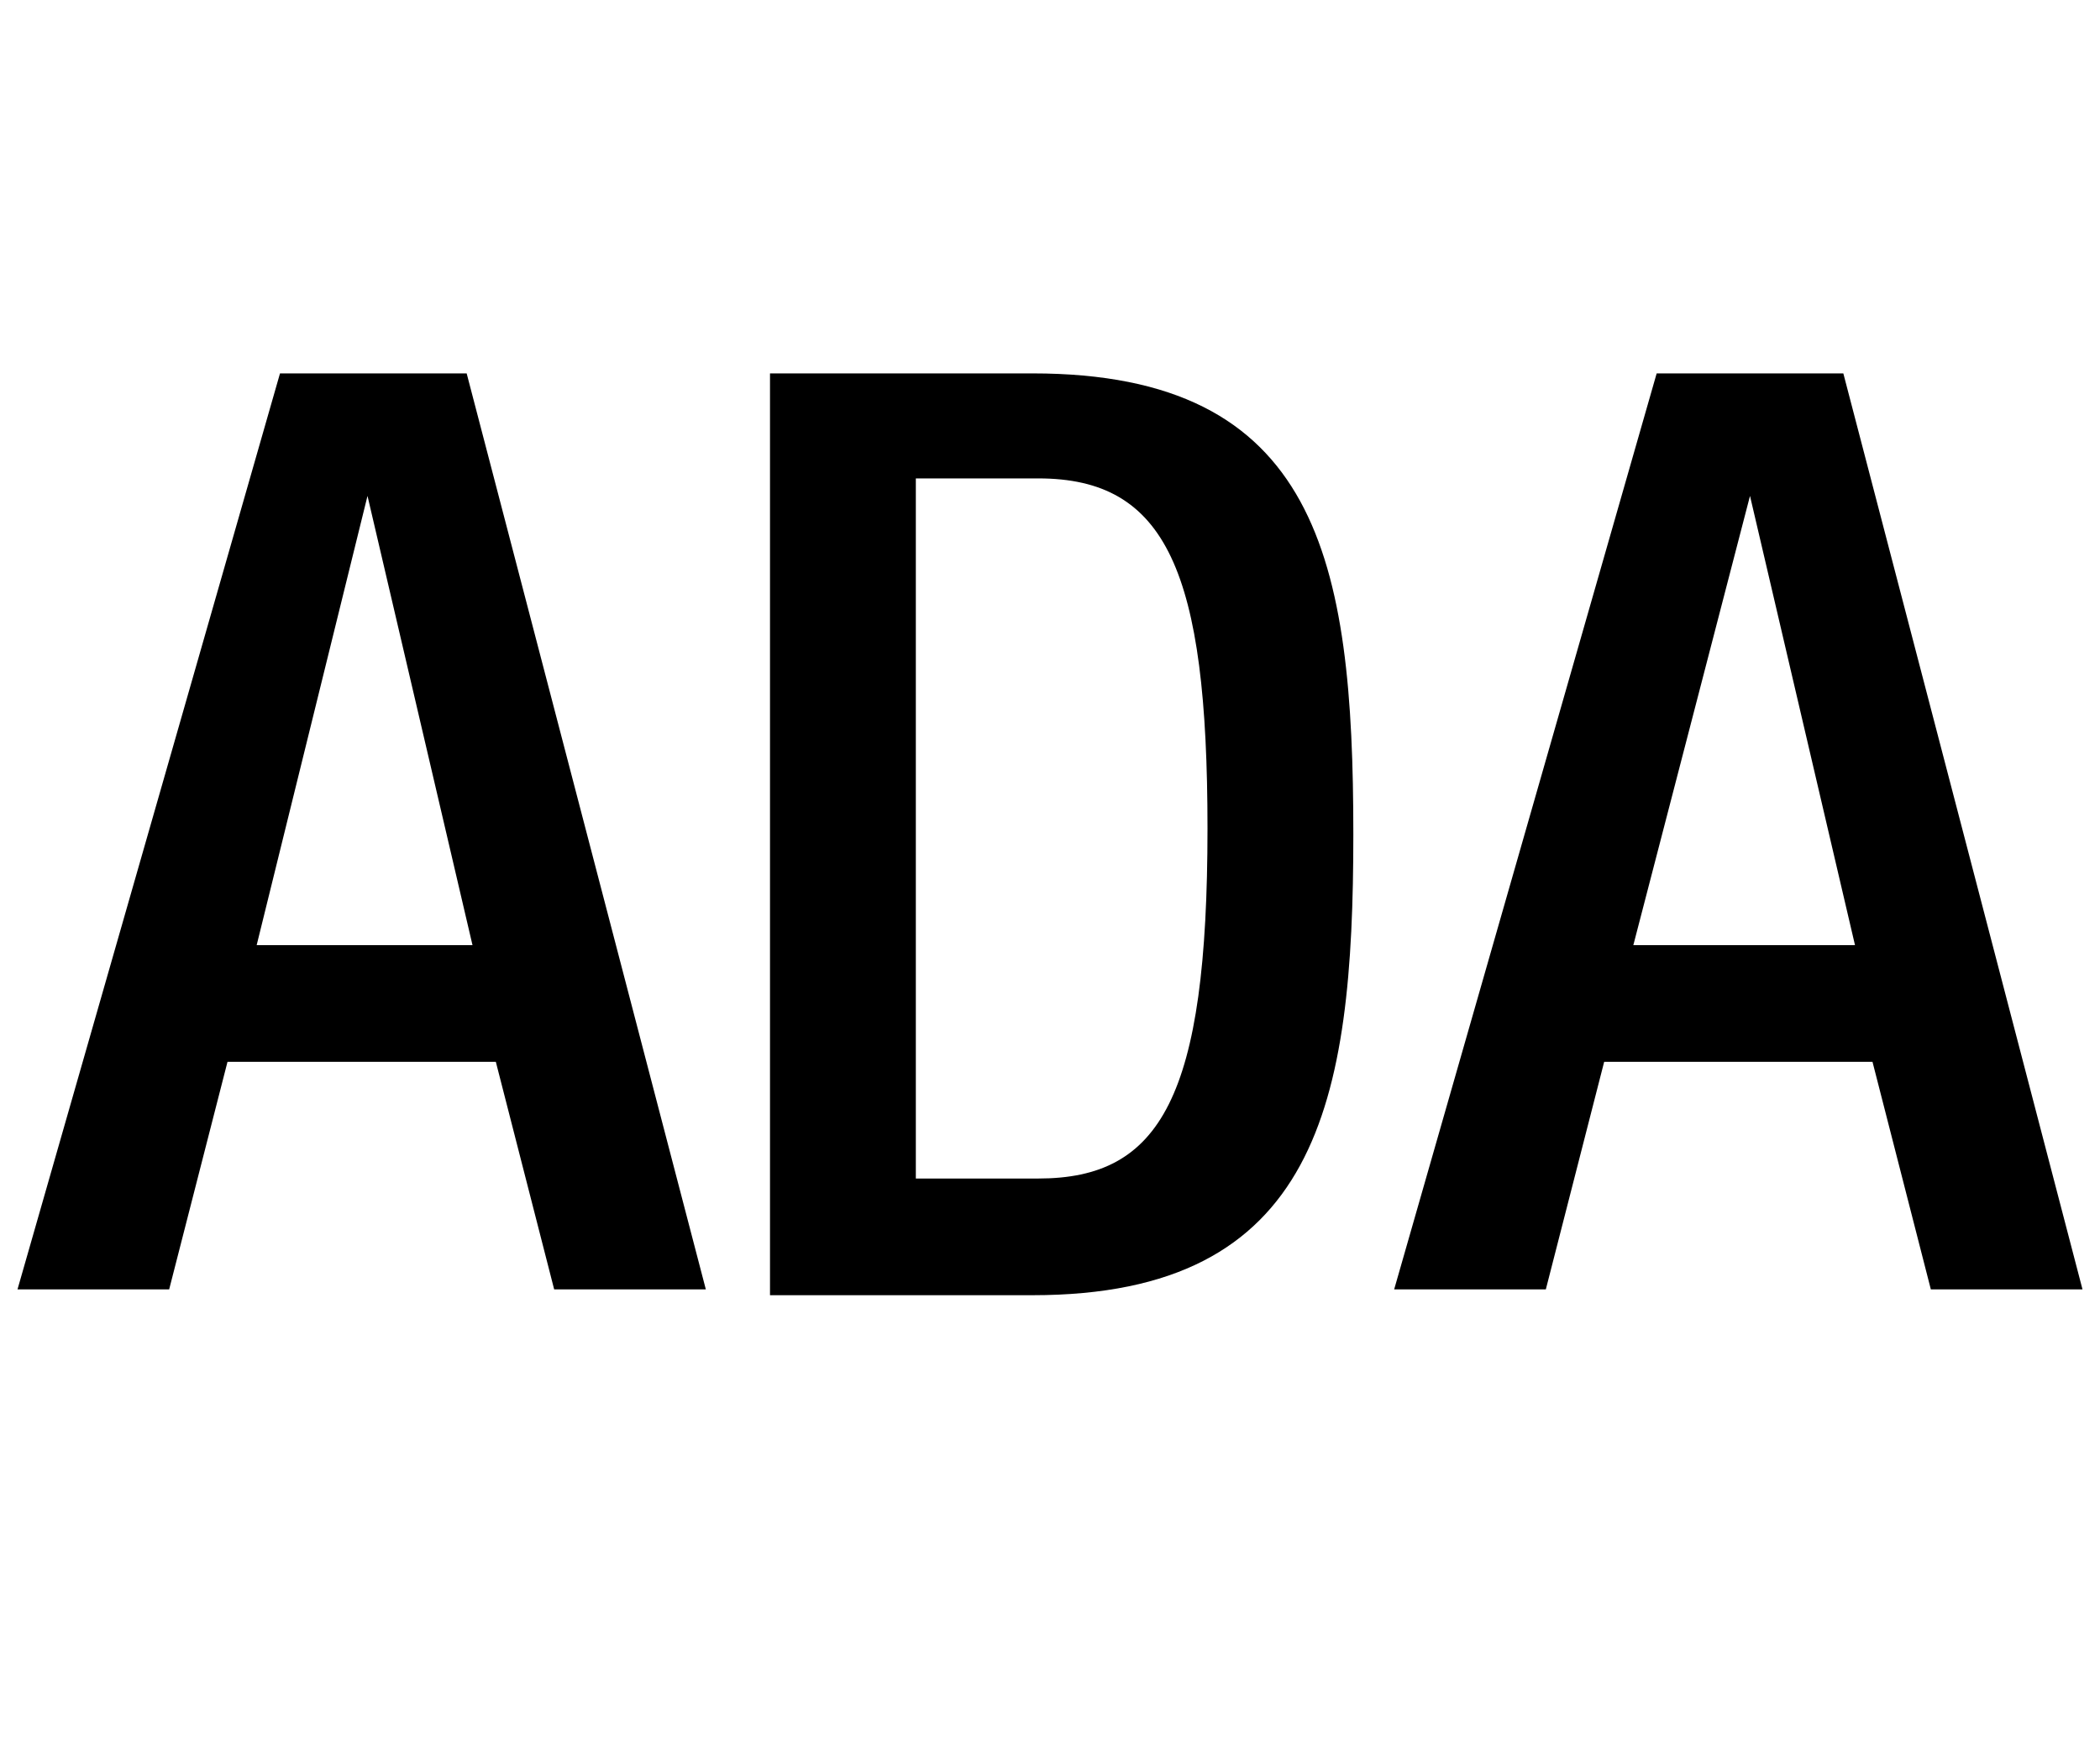
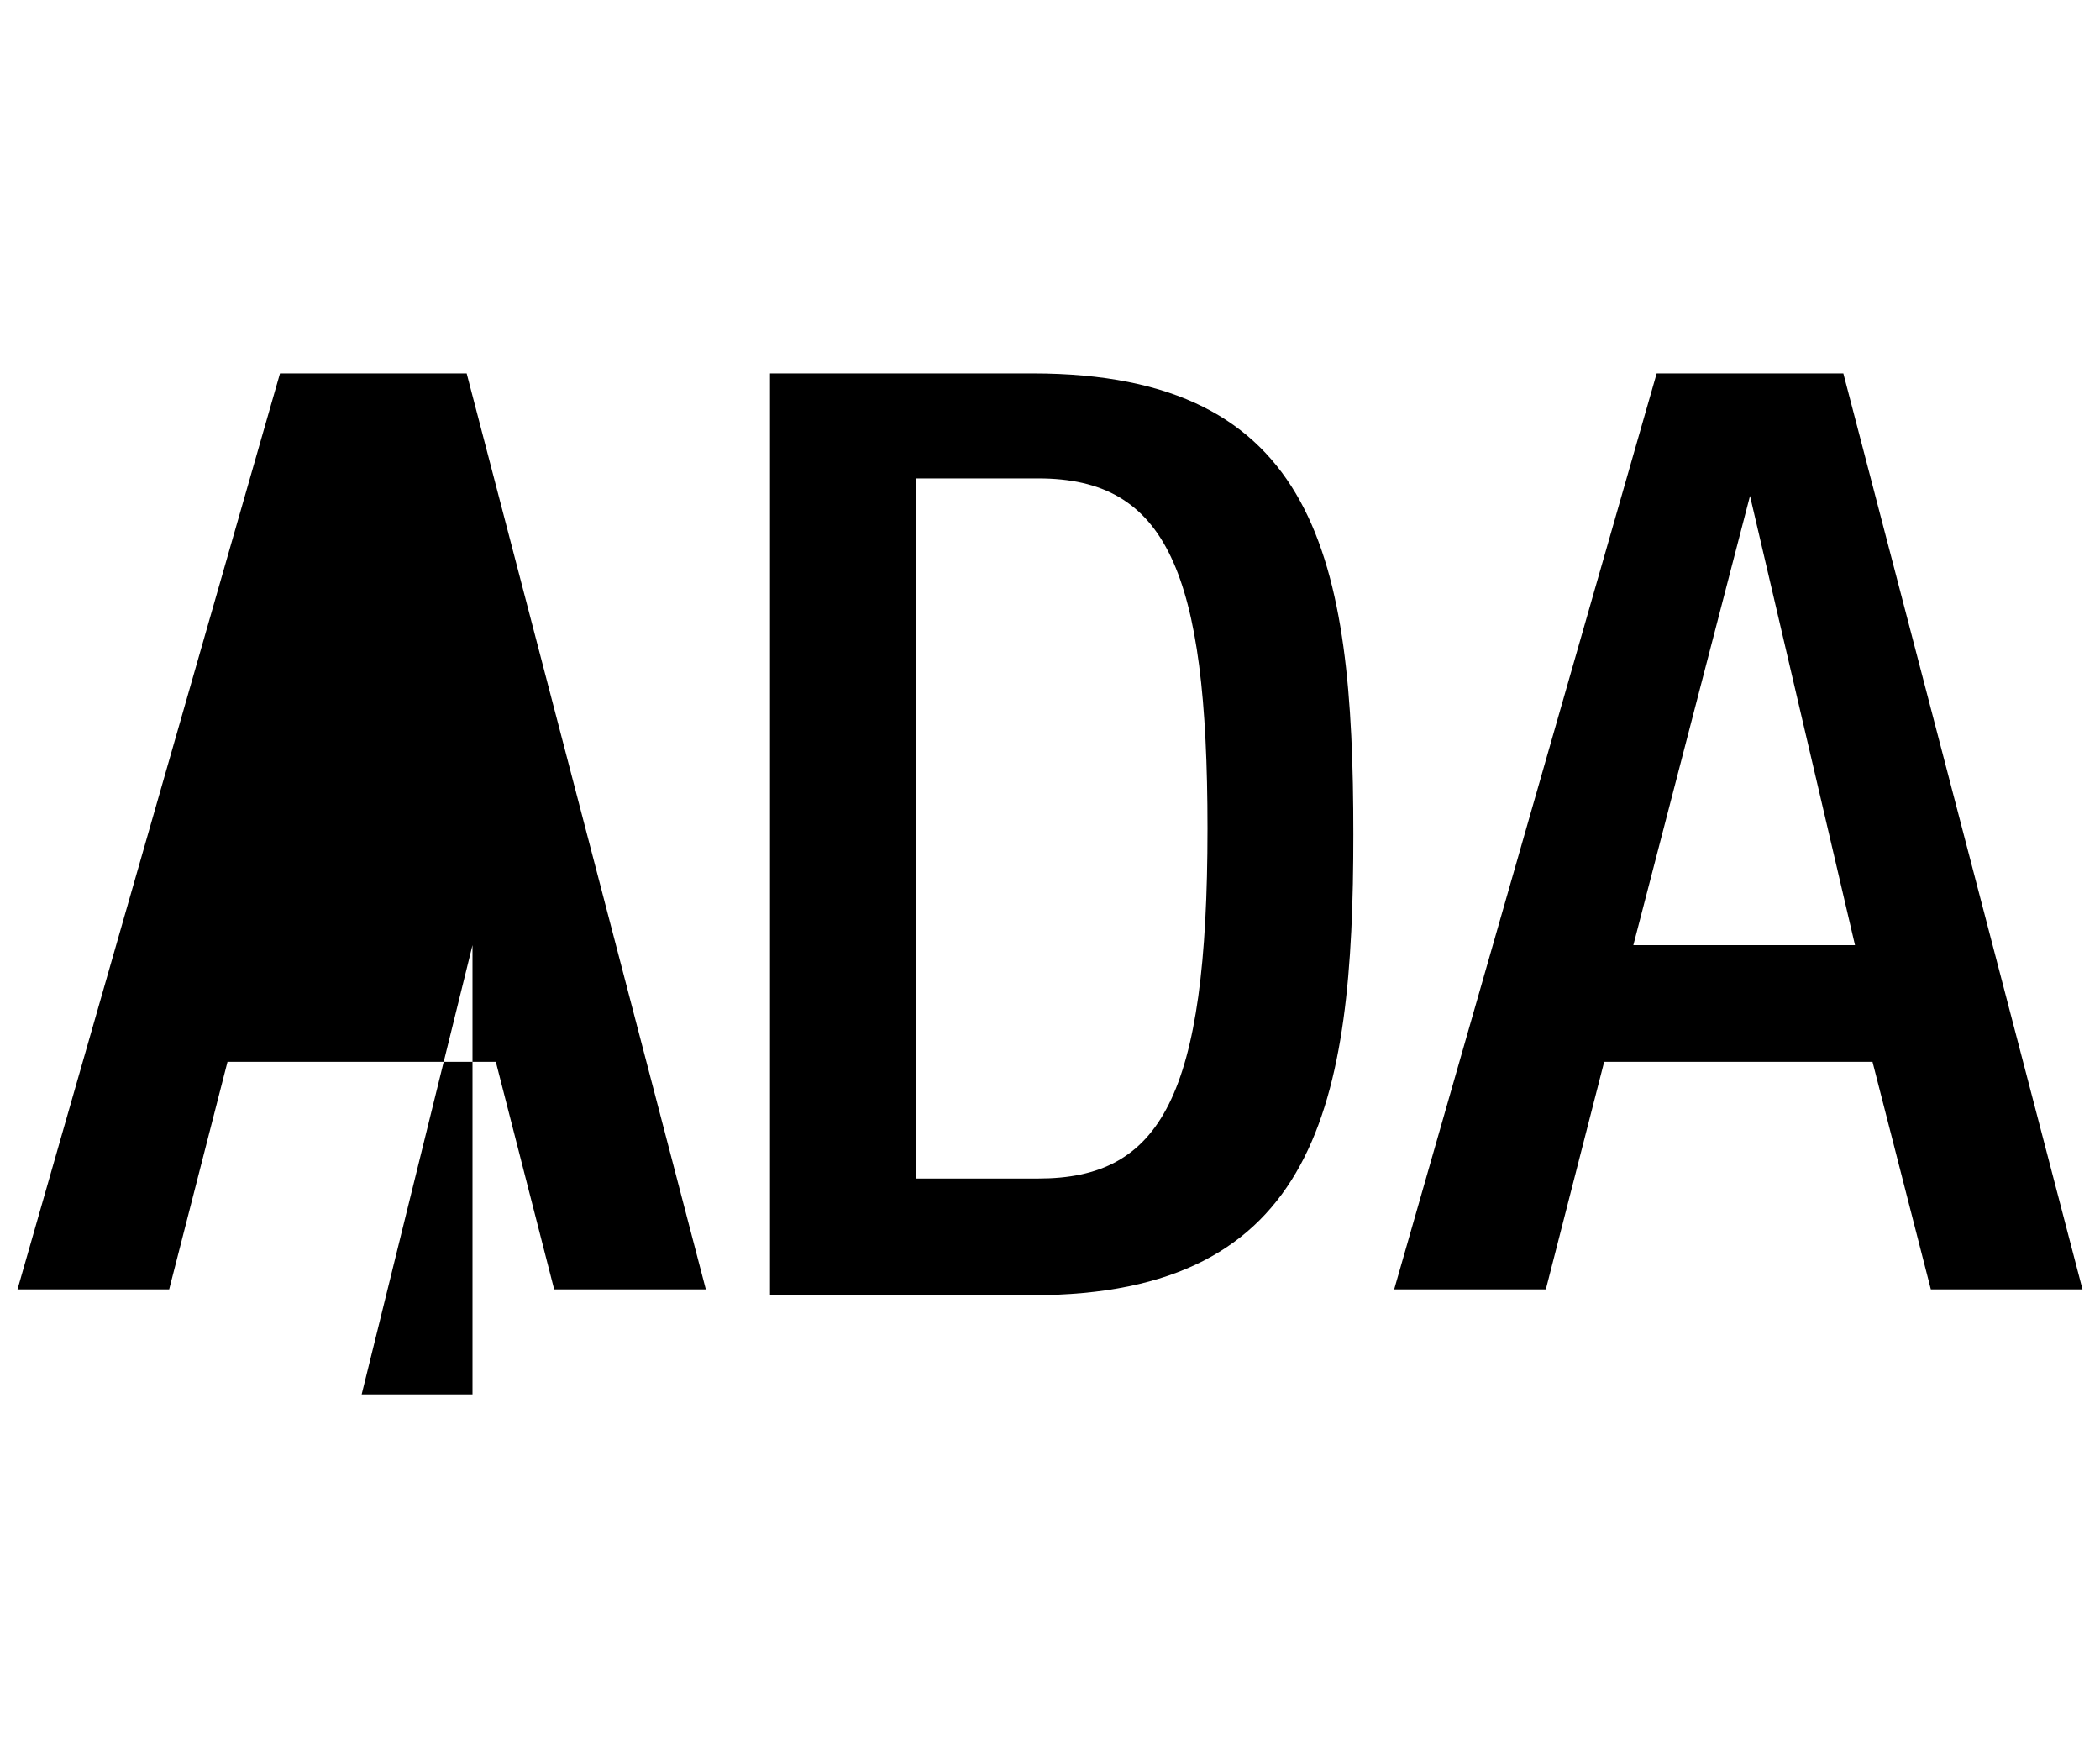
<svg xmlns="http://www.w3.org/2000/svg" version="1.1" id="Livello_1" x="0px" y="0px" viewBox="0 0 36 30" enable-background="new 0 0 36 30" xml:space="preserve">
  <g>
-     <rect x="0.5" y="6.4" fill="none" width="48.2" height="28.3" />
-     <path d="M4.8,6.4H8l4.1,15.7H9.5l-1-3.9H3.9l-1,3.9H0.3L4.8,6.4z M8.1,16.2L6.3,8.5h0l-1.9,7.7H8.1z" />
+     <path d="M4.8,6.4H8l4.1,15.7H9.5l-1-3.9H3.9l-1,3.9H0.3L4.8,6.4z M8.1,16.2h0l-1.9,7.7H8.1z" />
    <path d="M13.2,6.4h4.5c4.9,0,5.5,3.2,5.5,7.9c0,4.6-0.6,7.9-5.5,7.9h-4.5V6.4z M15.7,20.2h2.1c2.1,0,2.9-1.4,2.9-6   c0-4.4-0.7-6-2.9-6h-2.1V20.2z" />
    <path d="M28.4,6.4h3.2l4.1,15.7h-2.6l-1-3.9h-4.6l-1,3.9h-2.6L28.4,6.4z M31.8,16.2l-1.8-7.7h0L28,16.2H31.8z" />
  </g>
  <g>
</g>
  <g>
</g>
  <g>
</g>
  <g>
</g>
  <g>
</g>
  <g>
</g>
</svg>